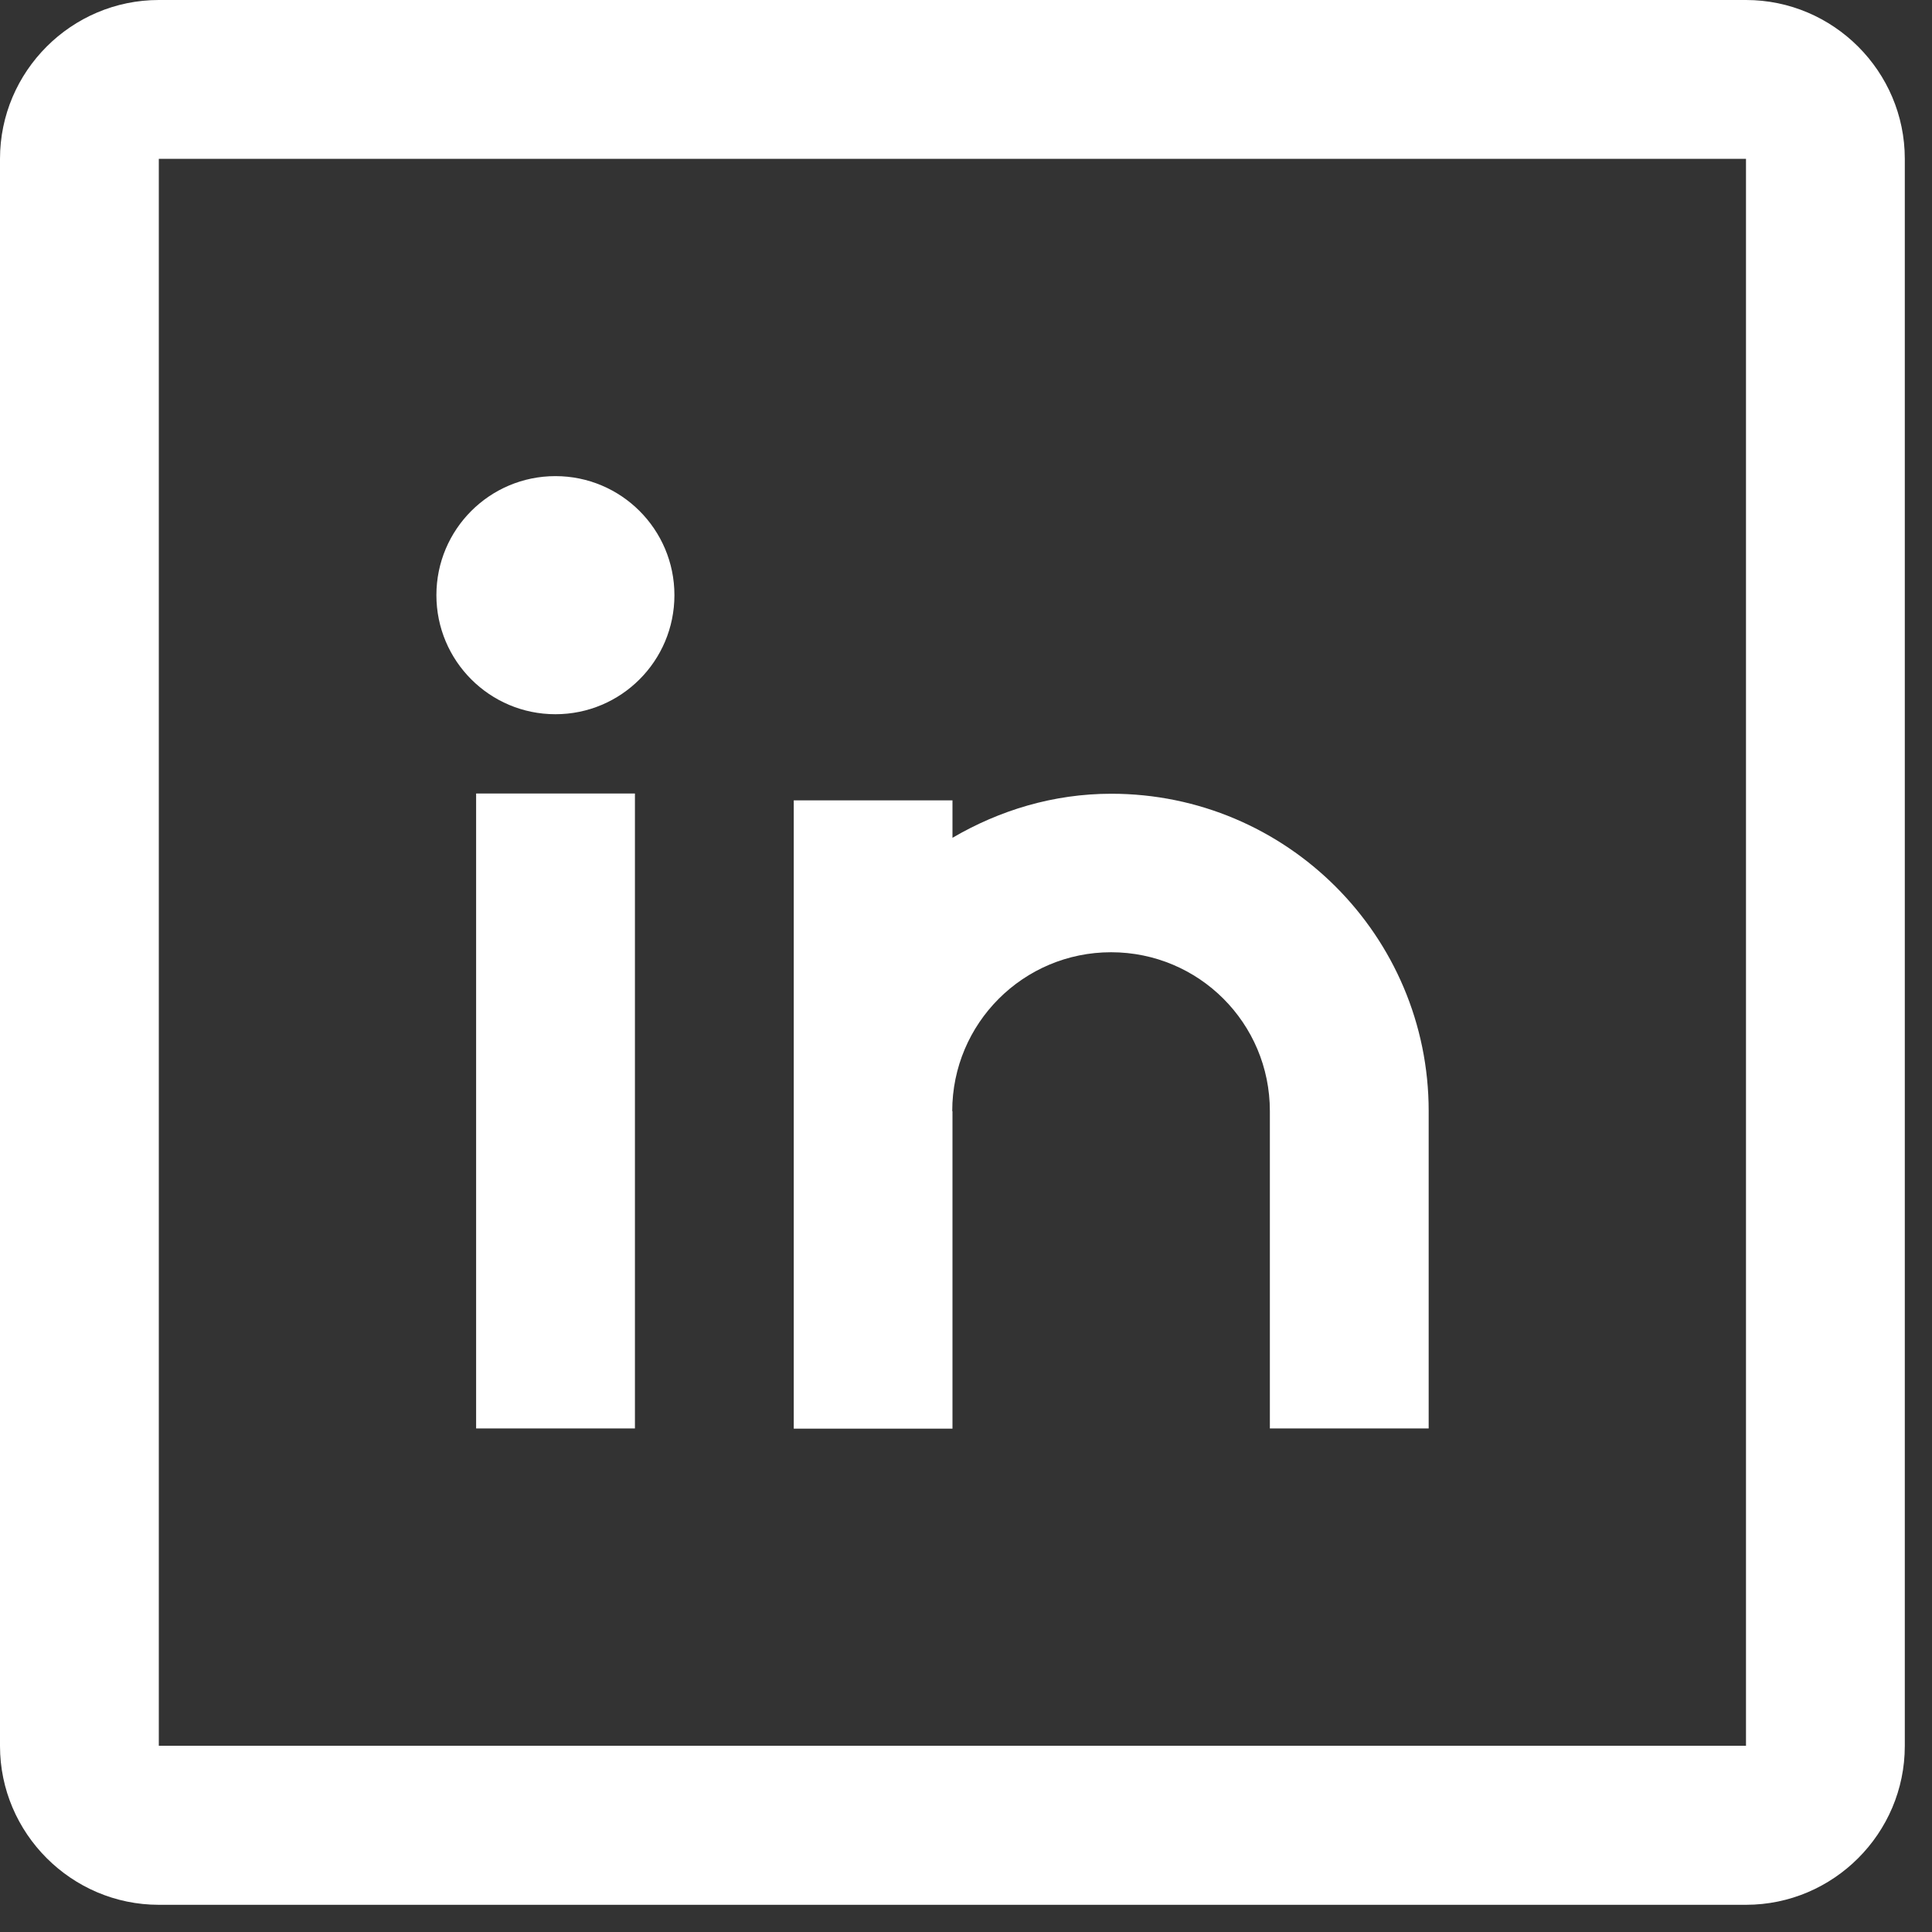
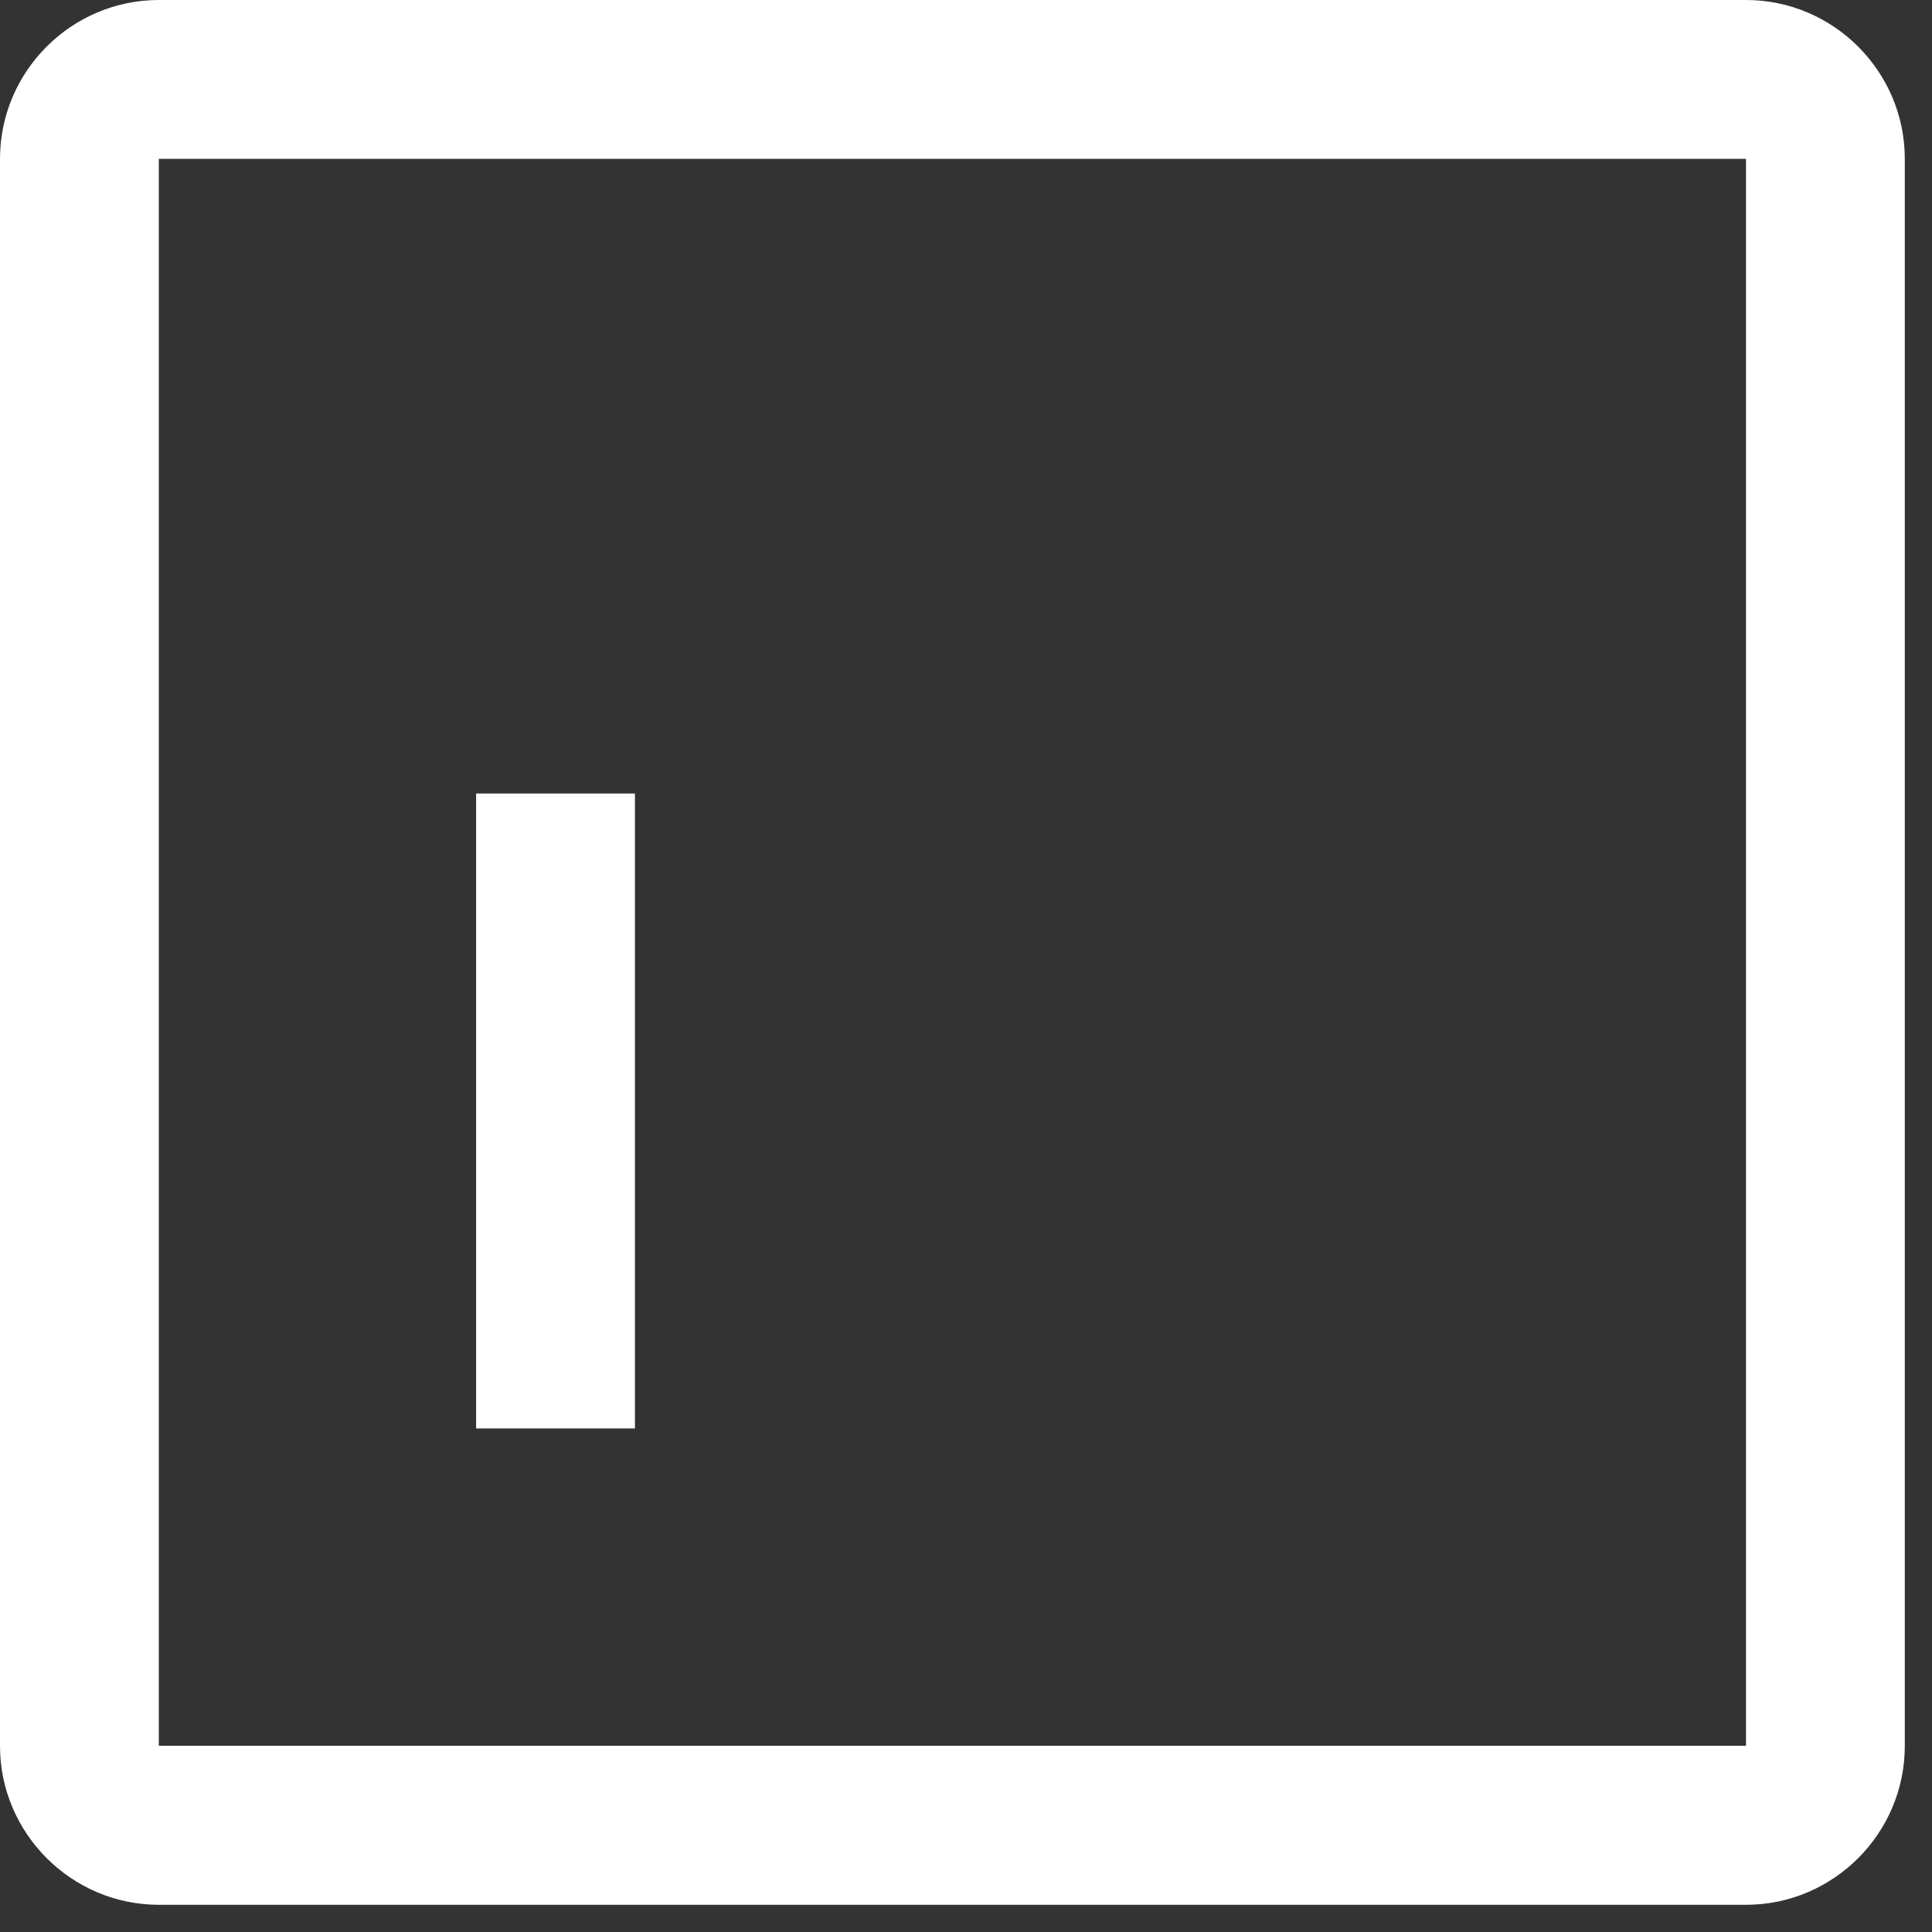
<svg xmlns="http://www.w3.org/2000/svg" width="25" height="25" viewBox="0 0 25 25" fill="none">
  <rect x="0" y="0" width="25" height="25" fill="#333333" stroke="none" />
  <g id="Linked In" clip-path="url(#clip0_268_31)">
-     <path id="Vector" d="M22.59 0H2.055C0.924 0 0 0.924 0 2.055V22.593C0 23.721 0.924 24.648 2.055 24.648H22.593C23.724 24.648 24.648 23.724 24.648 22.593V2.055C24.648 0.924 23.724 0 22.593 0H22.59ZM22.59 22.59H2.055V2.055H22.593V22.593L22.59 22.59Z" fill="white" />
+     <path id="Vector" d="M22.59 0H2.055C0.924 0 0 0.924 0 2.055V22.593C0 23.721 0.924 24.648 2.055 24.648H22.593C23.724 24.648 24.648 23.724 24.648 22.593V2.055C24.648 0.924 23.724 0 22.593 0H22.59ZM22.59 22.59H2.055V2.055H22.593V22.593Z" fill="white" />
    <path id="Vector_2" d="M8.216 10.268H6.161V18.484H8.216V10.268Z" fill="white" />
-     <path id="Vector_3" d="M7.187 9.242C8.038 9.242 8.727 8.552 8.727 7.701C8.727 6.851 8.038 6.161 7.187 6.161C6.336 6.161 5.647 6.851 5.647 7.701C5.647 8.552 6.336 9.242 7.187 9.242Z" fill="white" />
-     <path id="Vector_4" d="M12.322 14.377C12.322 13.243 13.241 12.322 14.377 12.322C15.514 12.322 16.432 13.24 16.432 14.377V18.484H18.487V14.377C18.487 12.11 16.648 10.271 14.38 10.271C13.629 10.271 12.932 10.486 12.325 10.841V10.357H10.271V18.487H12.325V14.38L12.322 14.377Z" fill="white" />
  </g>
  <defs>
    <clipPath id="clip0_268_31">
      <rect width="24.645" height="24.645" fill="white" />
    </clipPath>
  </defs>
</svg>